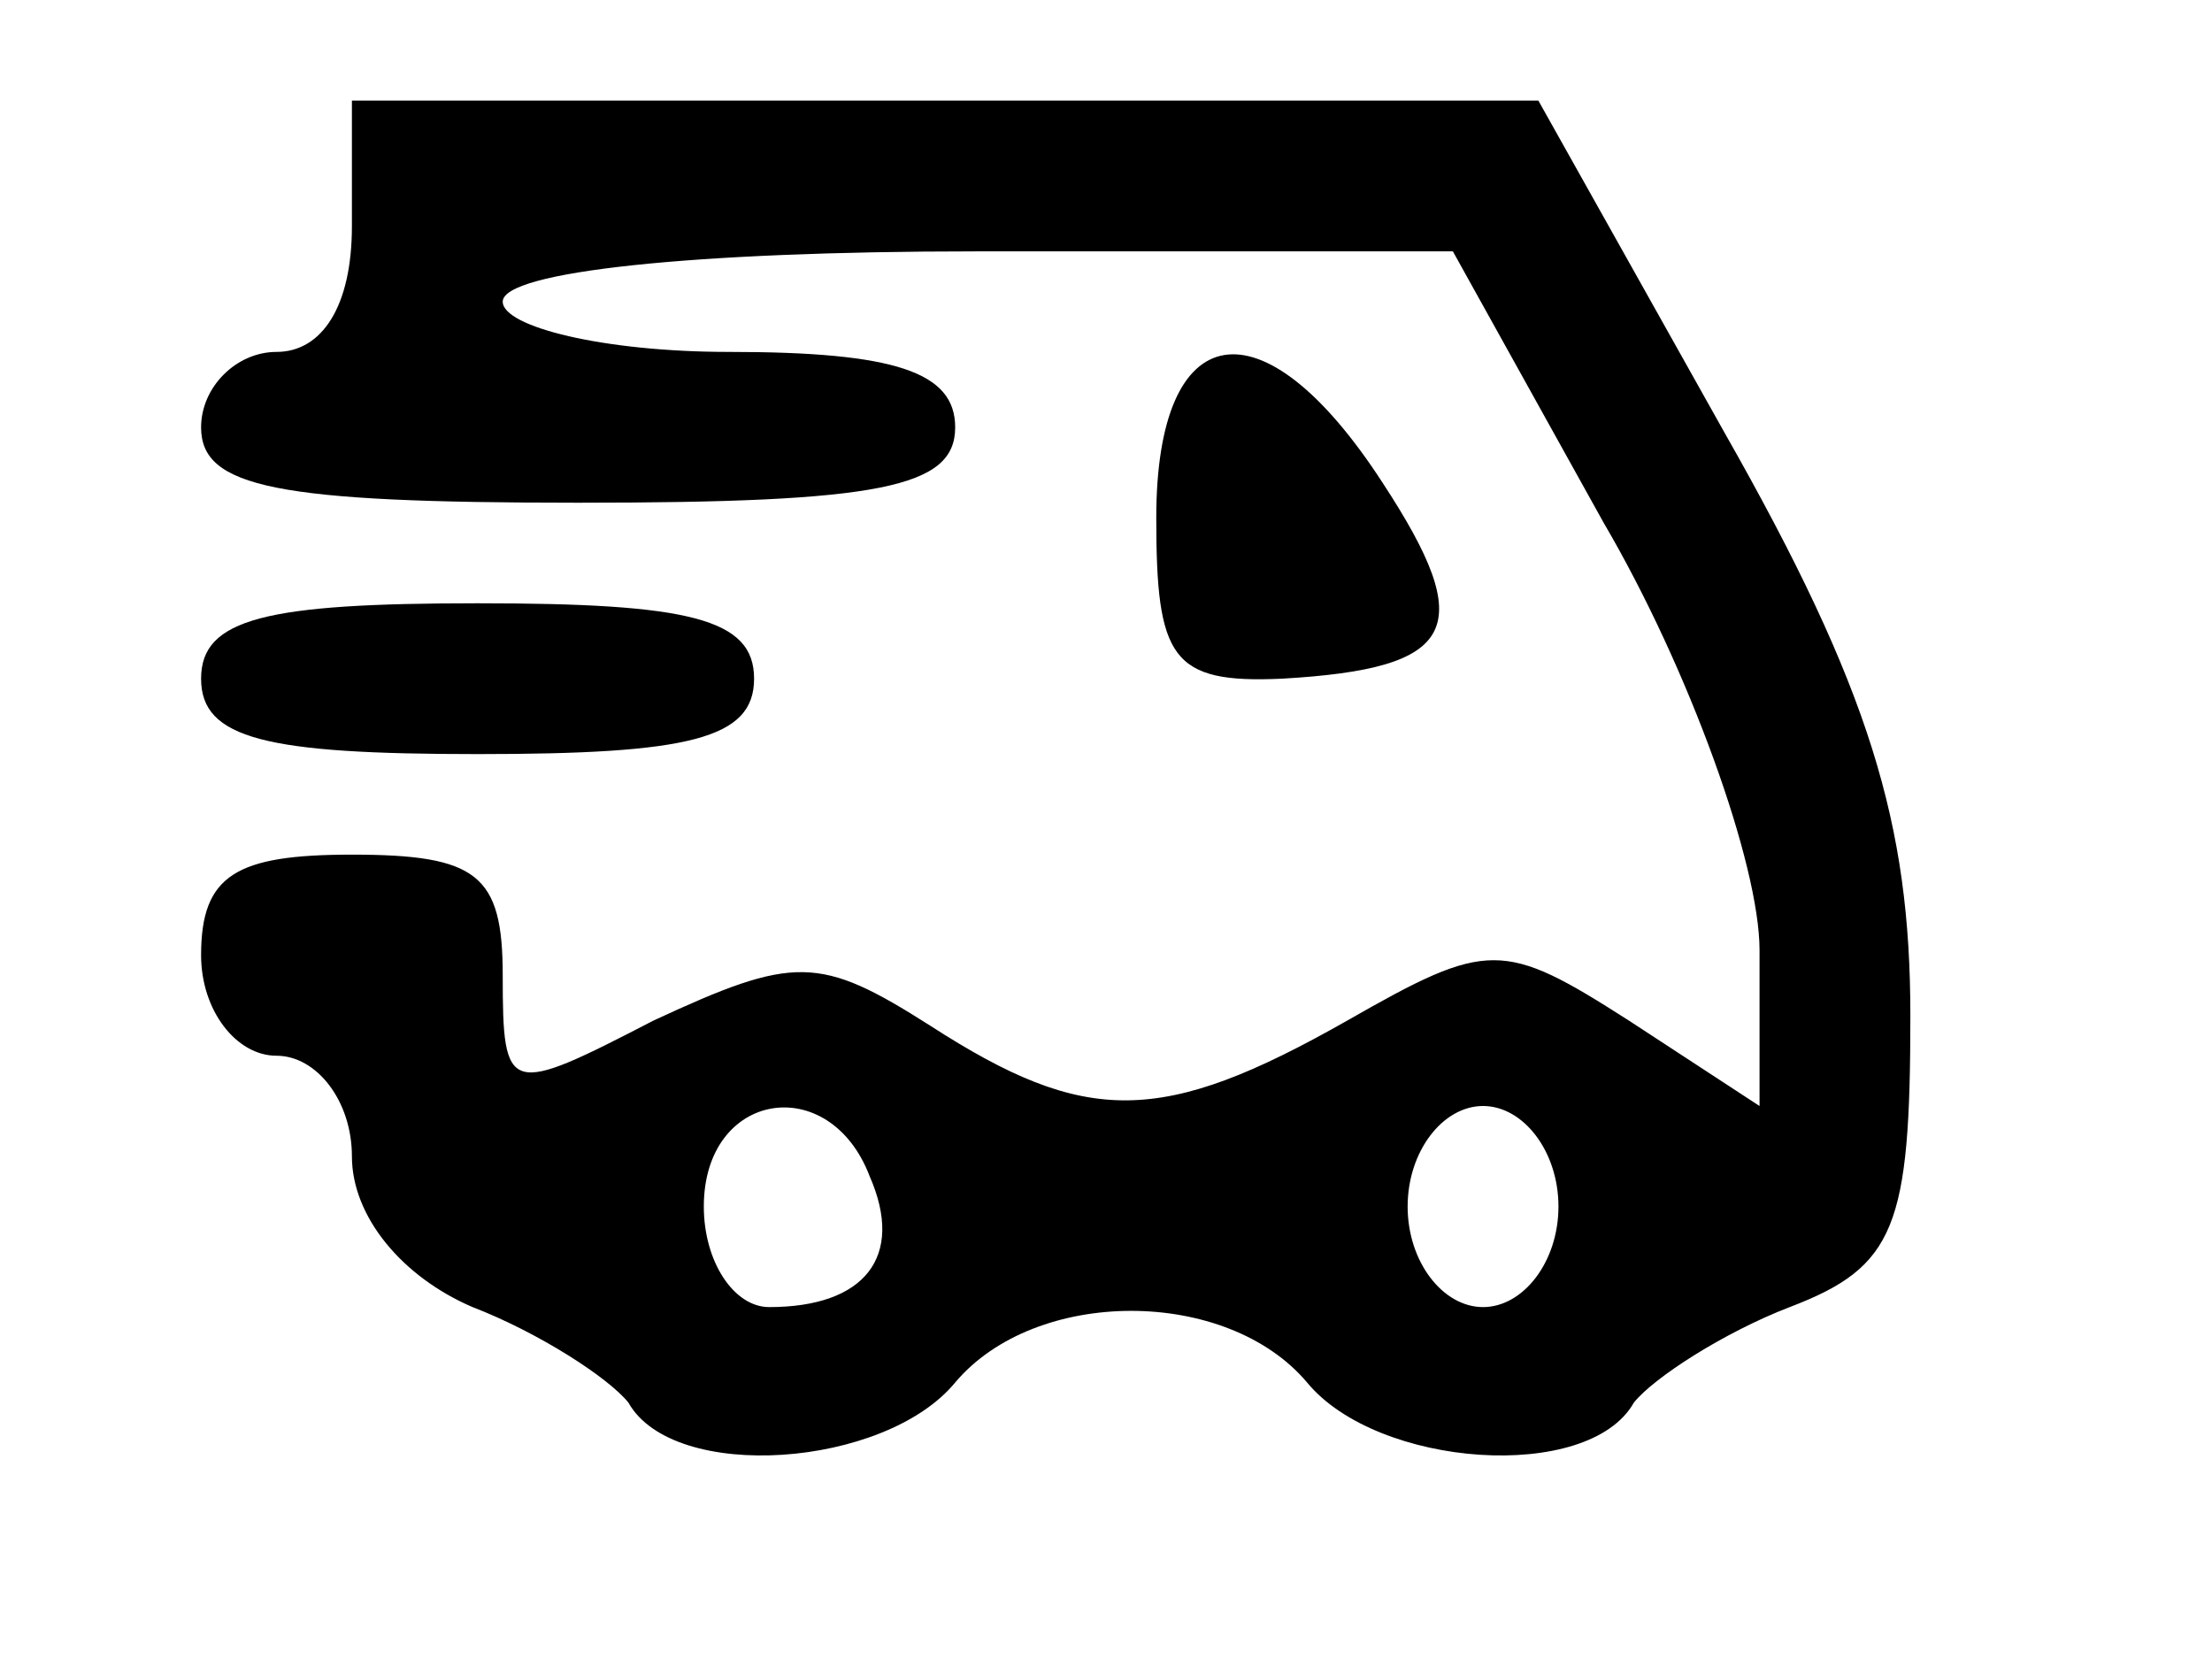
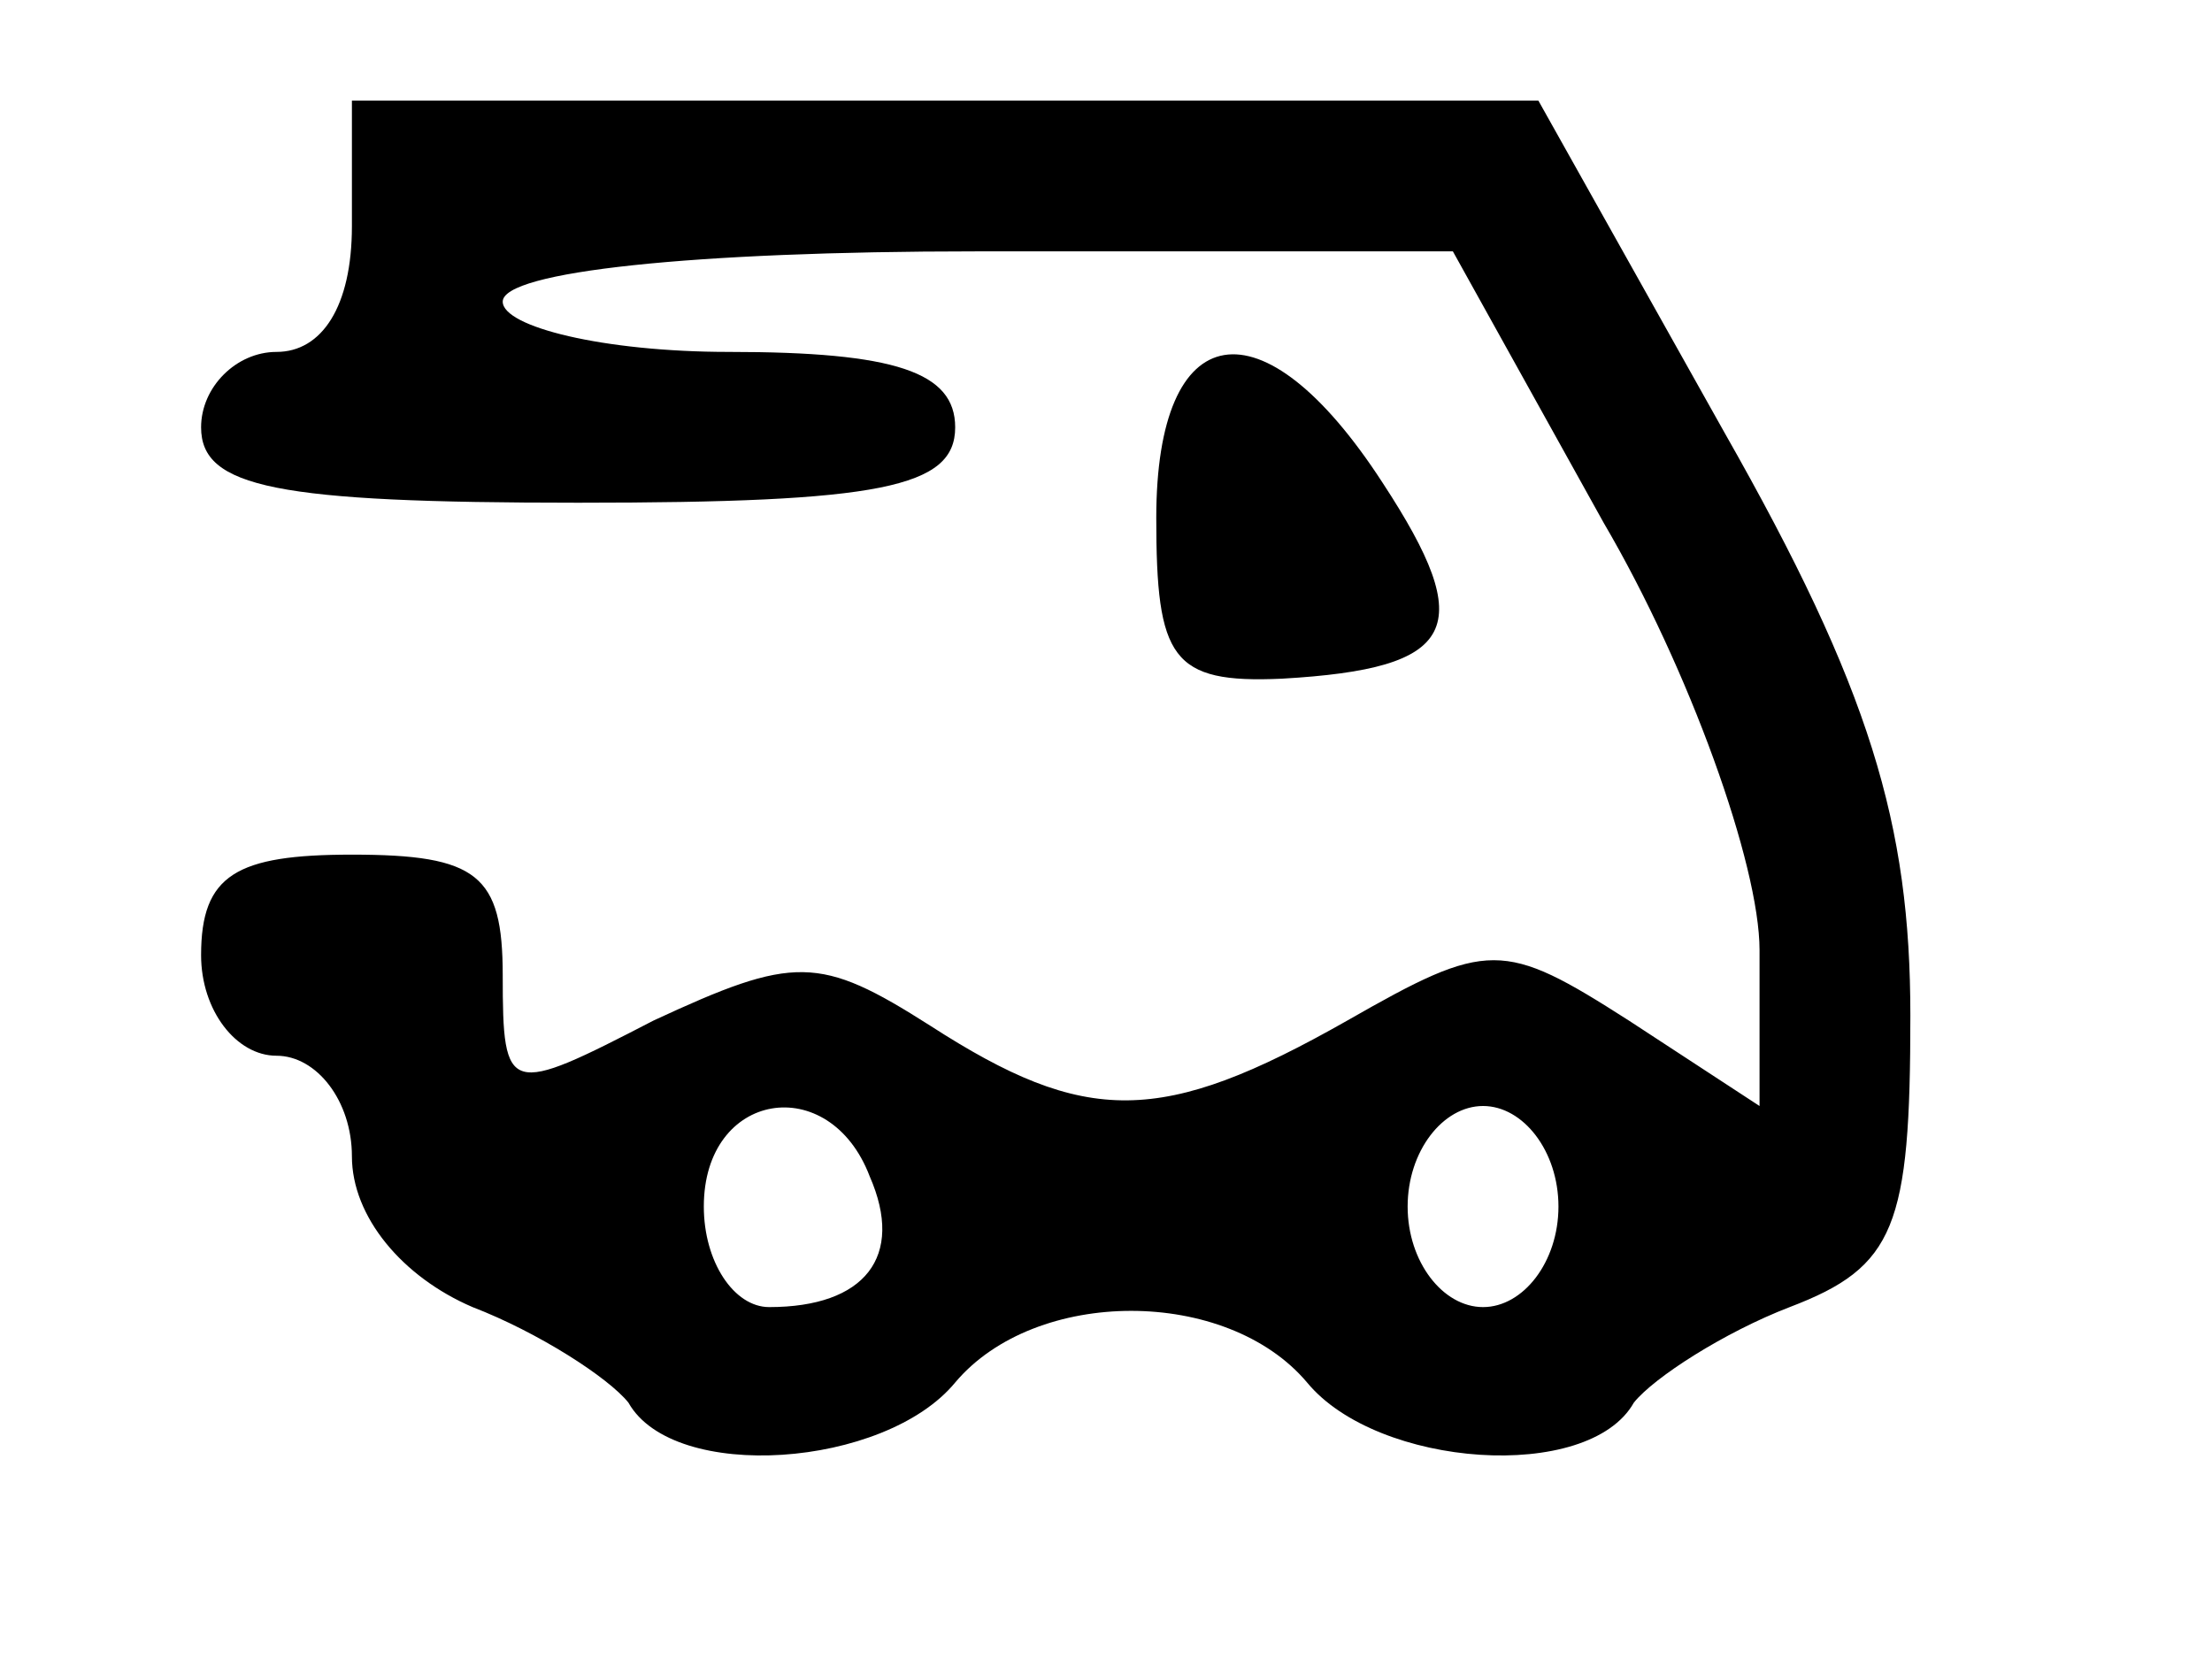
<svg xmlns="http://www.w3.org/2000/svg" version="1.0" width="44pt" height="33pt" viewBox="0 0 44 33" preserveAspectRatio="xMidYMid meet">
  <g transform="translate(0,33) scale(0.1,-0.1)" fill="#000000" stroke="none">
    <path d="M70 285 c0 -16 -6 -25 -15 -25 -8 0 -15 -7 -15 -15 0 -12 15 -15 75 -15 60 0 75 3 75 15 0 11 -12 15 -45 15 -25 0 -45 5 -45 10 0 6 38 10 94 10 l95 0 30 -54 c17 -29 31 -68 31 -85 l0 -31 -26 17 c-25 16 -28 16 -56 0 -37 -21 -52 -21 -83 -1 -22 14 -27 14 -55 1 -29 -15 -30 -15 -30 9 0 20 -5 24 -30 24 -23 0 -30 -4 -30 -20 0 -11 7 -20 15 -20 8 0 15 -9 15 -20 0 -12 10 -24 24 -30 13 -5 27 -14 31 -19 9 -16 51 -13 65 4 16 19 54 19 70 0 14 -17 56 -20 65 -4 4 5 18 14 31 19 21 8 24 16 24 58 0 38 -8 65 -37 116 l-37 66 -118 0 -118 0 0 -25z m103 -189 c7 -16 -1 -26 -20 -26 -7 0 -13 9 -13 20 0 23 25 27 33 6z m137 -6 c0 -11 -7 -20 -15 -20 -8 0 -15 9 -15 20 0 11 7 20 15 20 8 0 15 -9 15 -20z" />
    <path d="M230 227 c0 -28 3 -33 25 -32 35 2 39 10 20 39 -24 37 -45 33 -45 -7z" />
-     <path d="M40 195 c0 -12 13 -15 55 -15 42 0 55 3 55 15 0 12 -13 15 -55 15 -42 0 -55 -3 -55 -15z" />
  </g>
</svg>